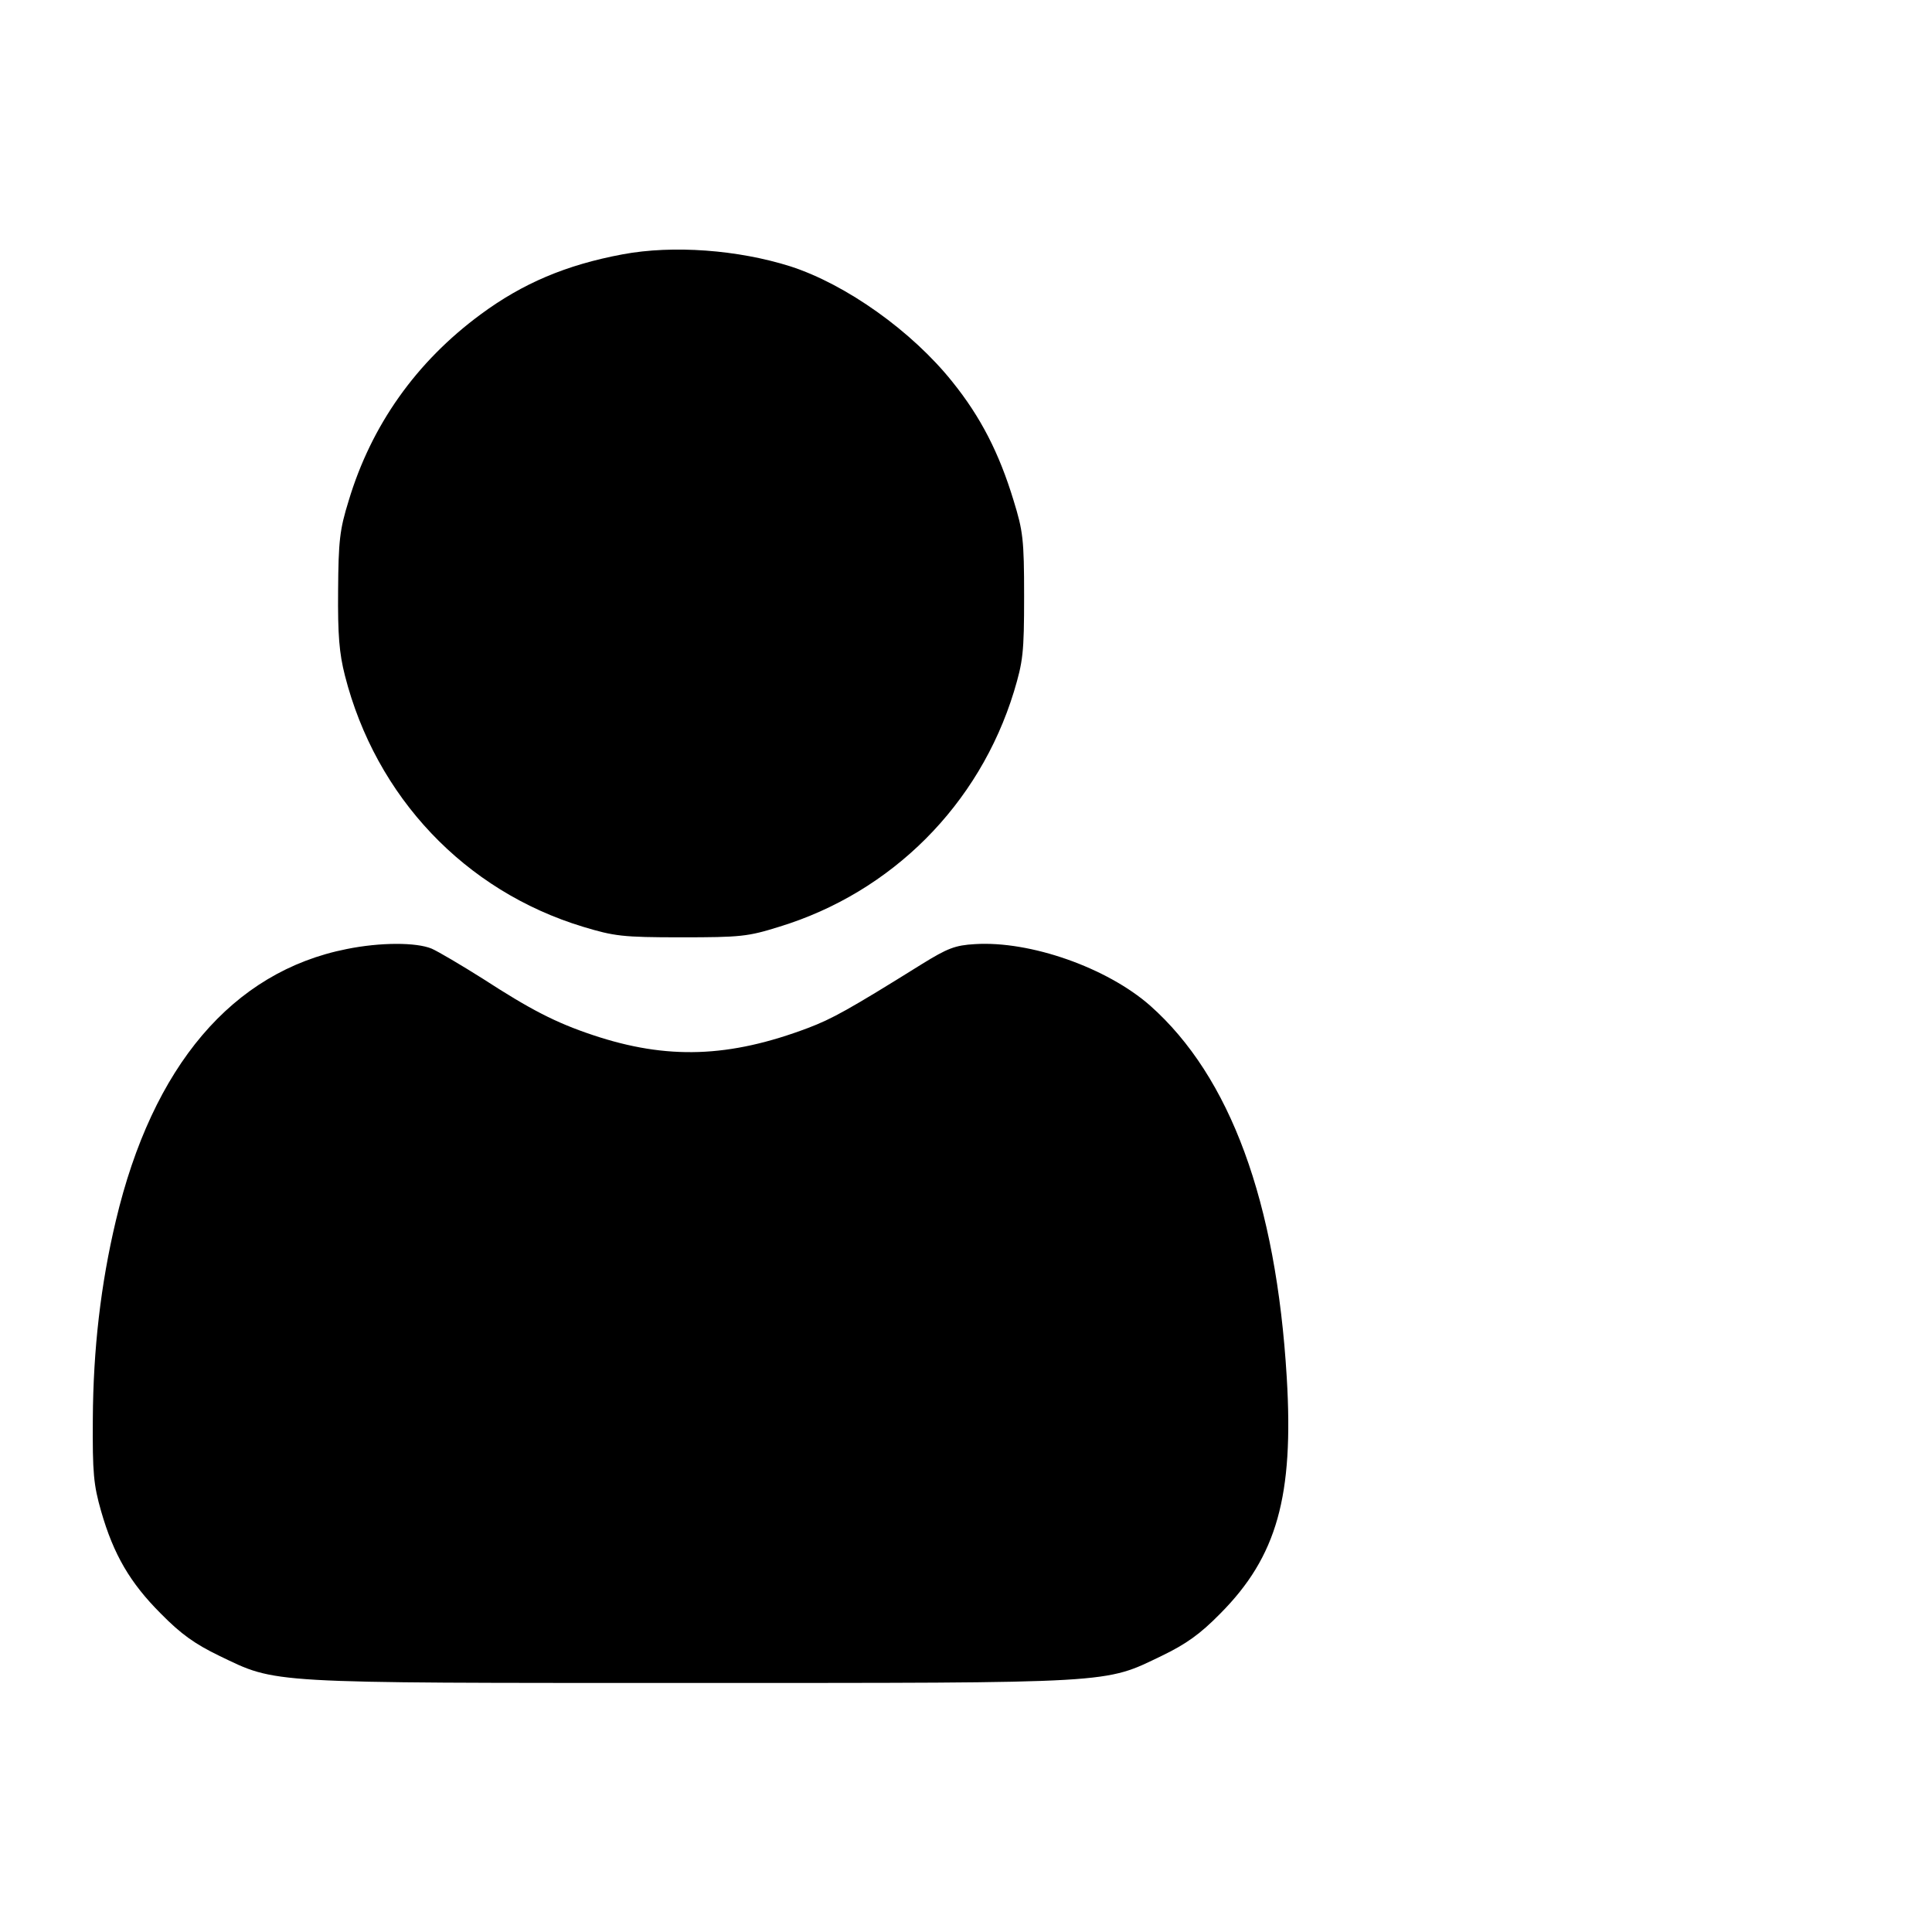
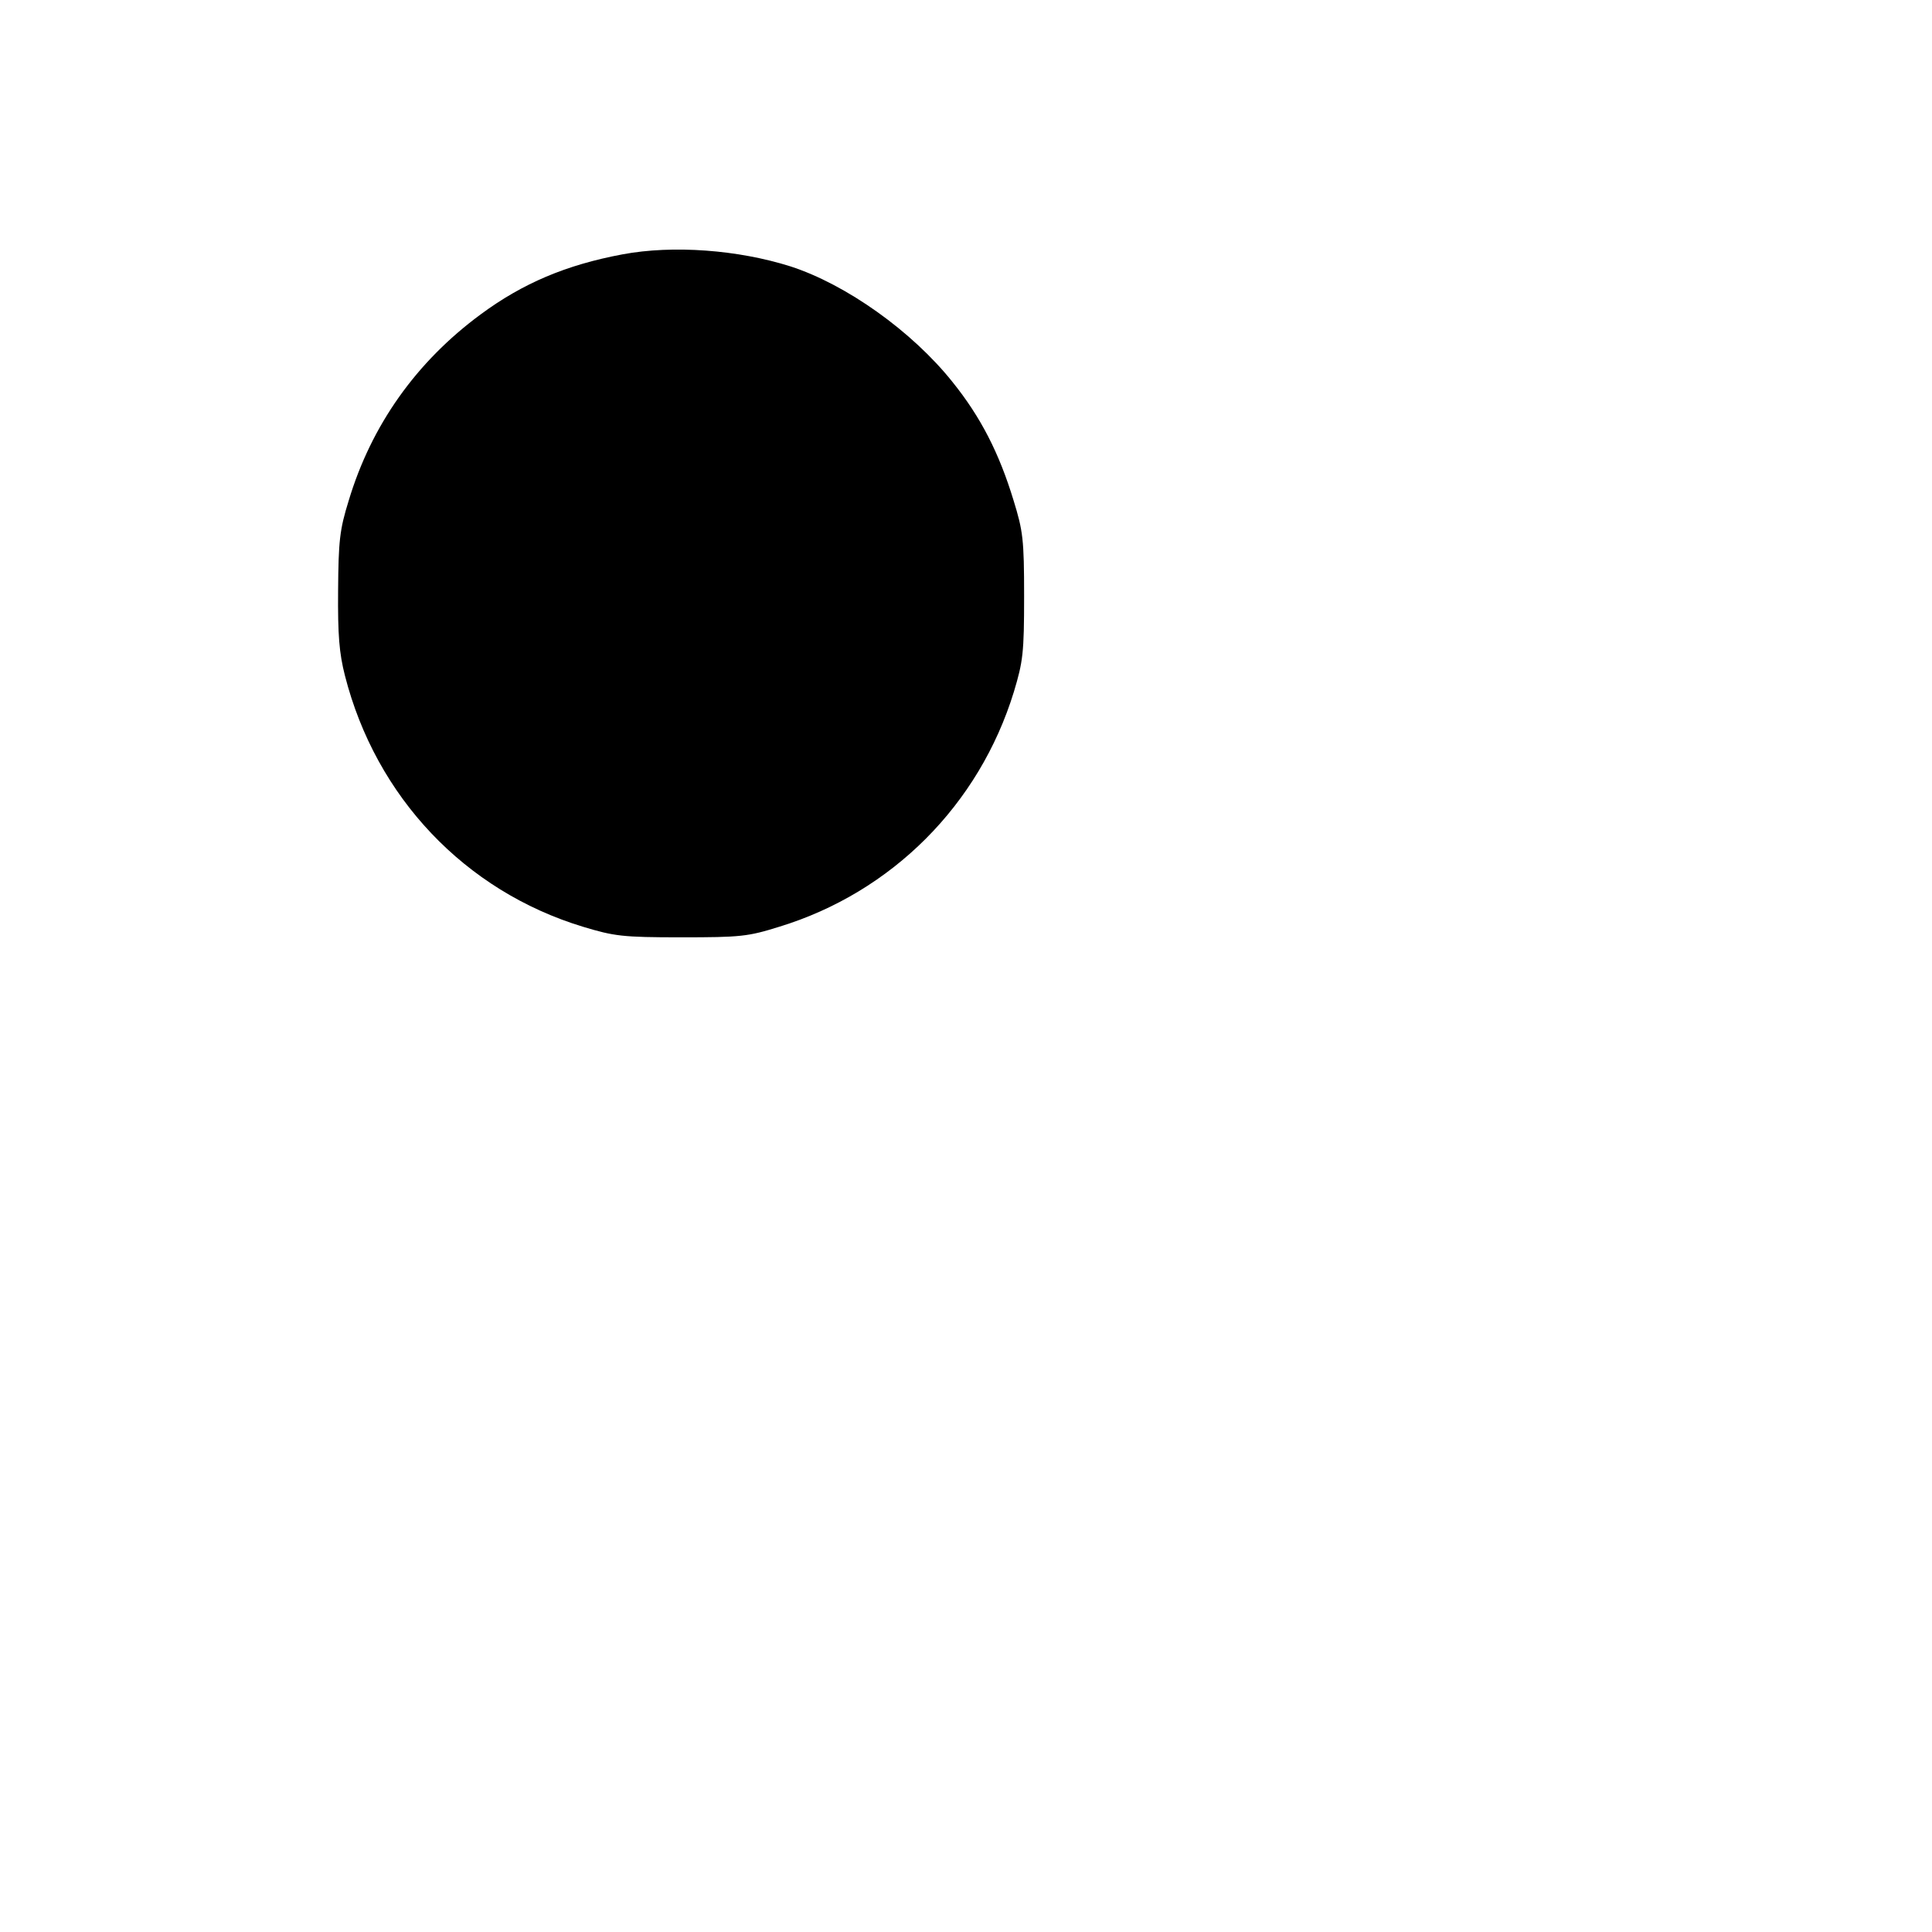
<svg xmlns="http://www.w3.org/2000/svg" version="1.0" width="512pt" height="512pt" viewBox="0 0 512 512" preserveAspectRatio="xMidYMid meet">
  <g transform="translate(0,512) scale(0.1,-0.1)" fill="#000000" stroke="none">
-     <path d="M1650 4446 c-150 -28 -265 -77 -376 -159 -171 -126 -290 -294 -350 -494 -24 -77 -27 -107 -28 -238 -1 -118 3 -166 18 -225 82 -322 318 -571 631 -666 83 -25 104 -28 260 -28 158 0 177 2 260 28 298 91 530 323 622 623 24 80 27 102 27 253 0 151 -3 173 -28 254 -38 125 -87 221 -162 314 -107 134 -281 258 -429 306 -139 44 -311 57 -445 32z" />
-     <path d="M919 2605 c-303 -60 -515 -310 -612 -720 -40 -168 -60 -341 -61 -525 -1 -144 2 -175 22 -245 33 -115 77 -190 158 -271 54 -55 91 -81 155 -112 154 -74 116 -72 1249 -72 1133 0 1095 -2 1249 72 64 31 101 57 155 112 150 151 195 311 176 626 -28 466 -150 797 -362 985 -115 101 -318 172 -464 163 -53 -3 -73 -11 -141 -53 -194 -121 -238 -145 -301 -169 -209 -79 -374 -85 -571 -19 -99 33 -166 68 -291 149 -57 36 -118 72 -136 80 -41 17 -136 17 -225 -1z" />
+     <path d="M1650 4446 c-150 -28 -265 -77 -376 -159 -171 -126 -290 -294 -350 -494 -24 -77 -27 -107 -28 -238 -1 -118 3 -166 18 -225 82 -322 318 -571 631 -666 83 -25 104 -28 260 -28 158 0 177 2 260 28 298 91 530 323 622 623 24 80 27 102 27 253 0 151 -3 173 -28 254 -38 125 -87 221 -162 314 -107 134 -281 258 -429 306 -139 44 -311 57 -445 32" />
  </g>
</svg>